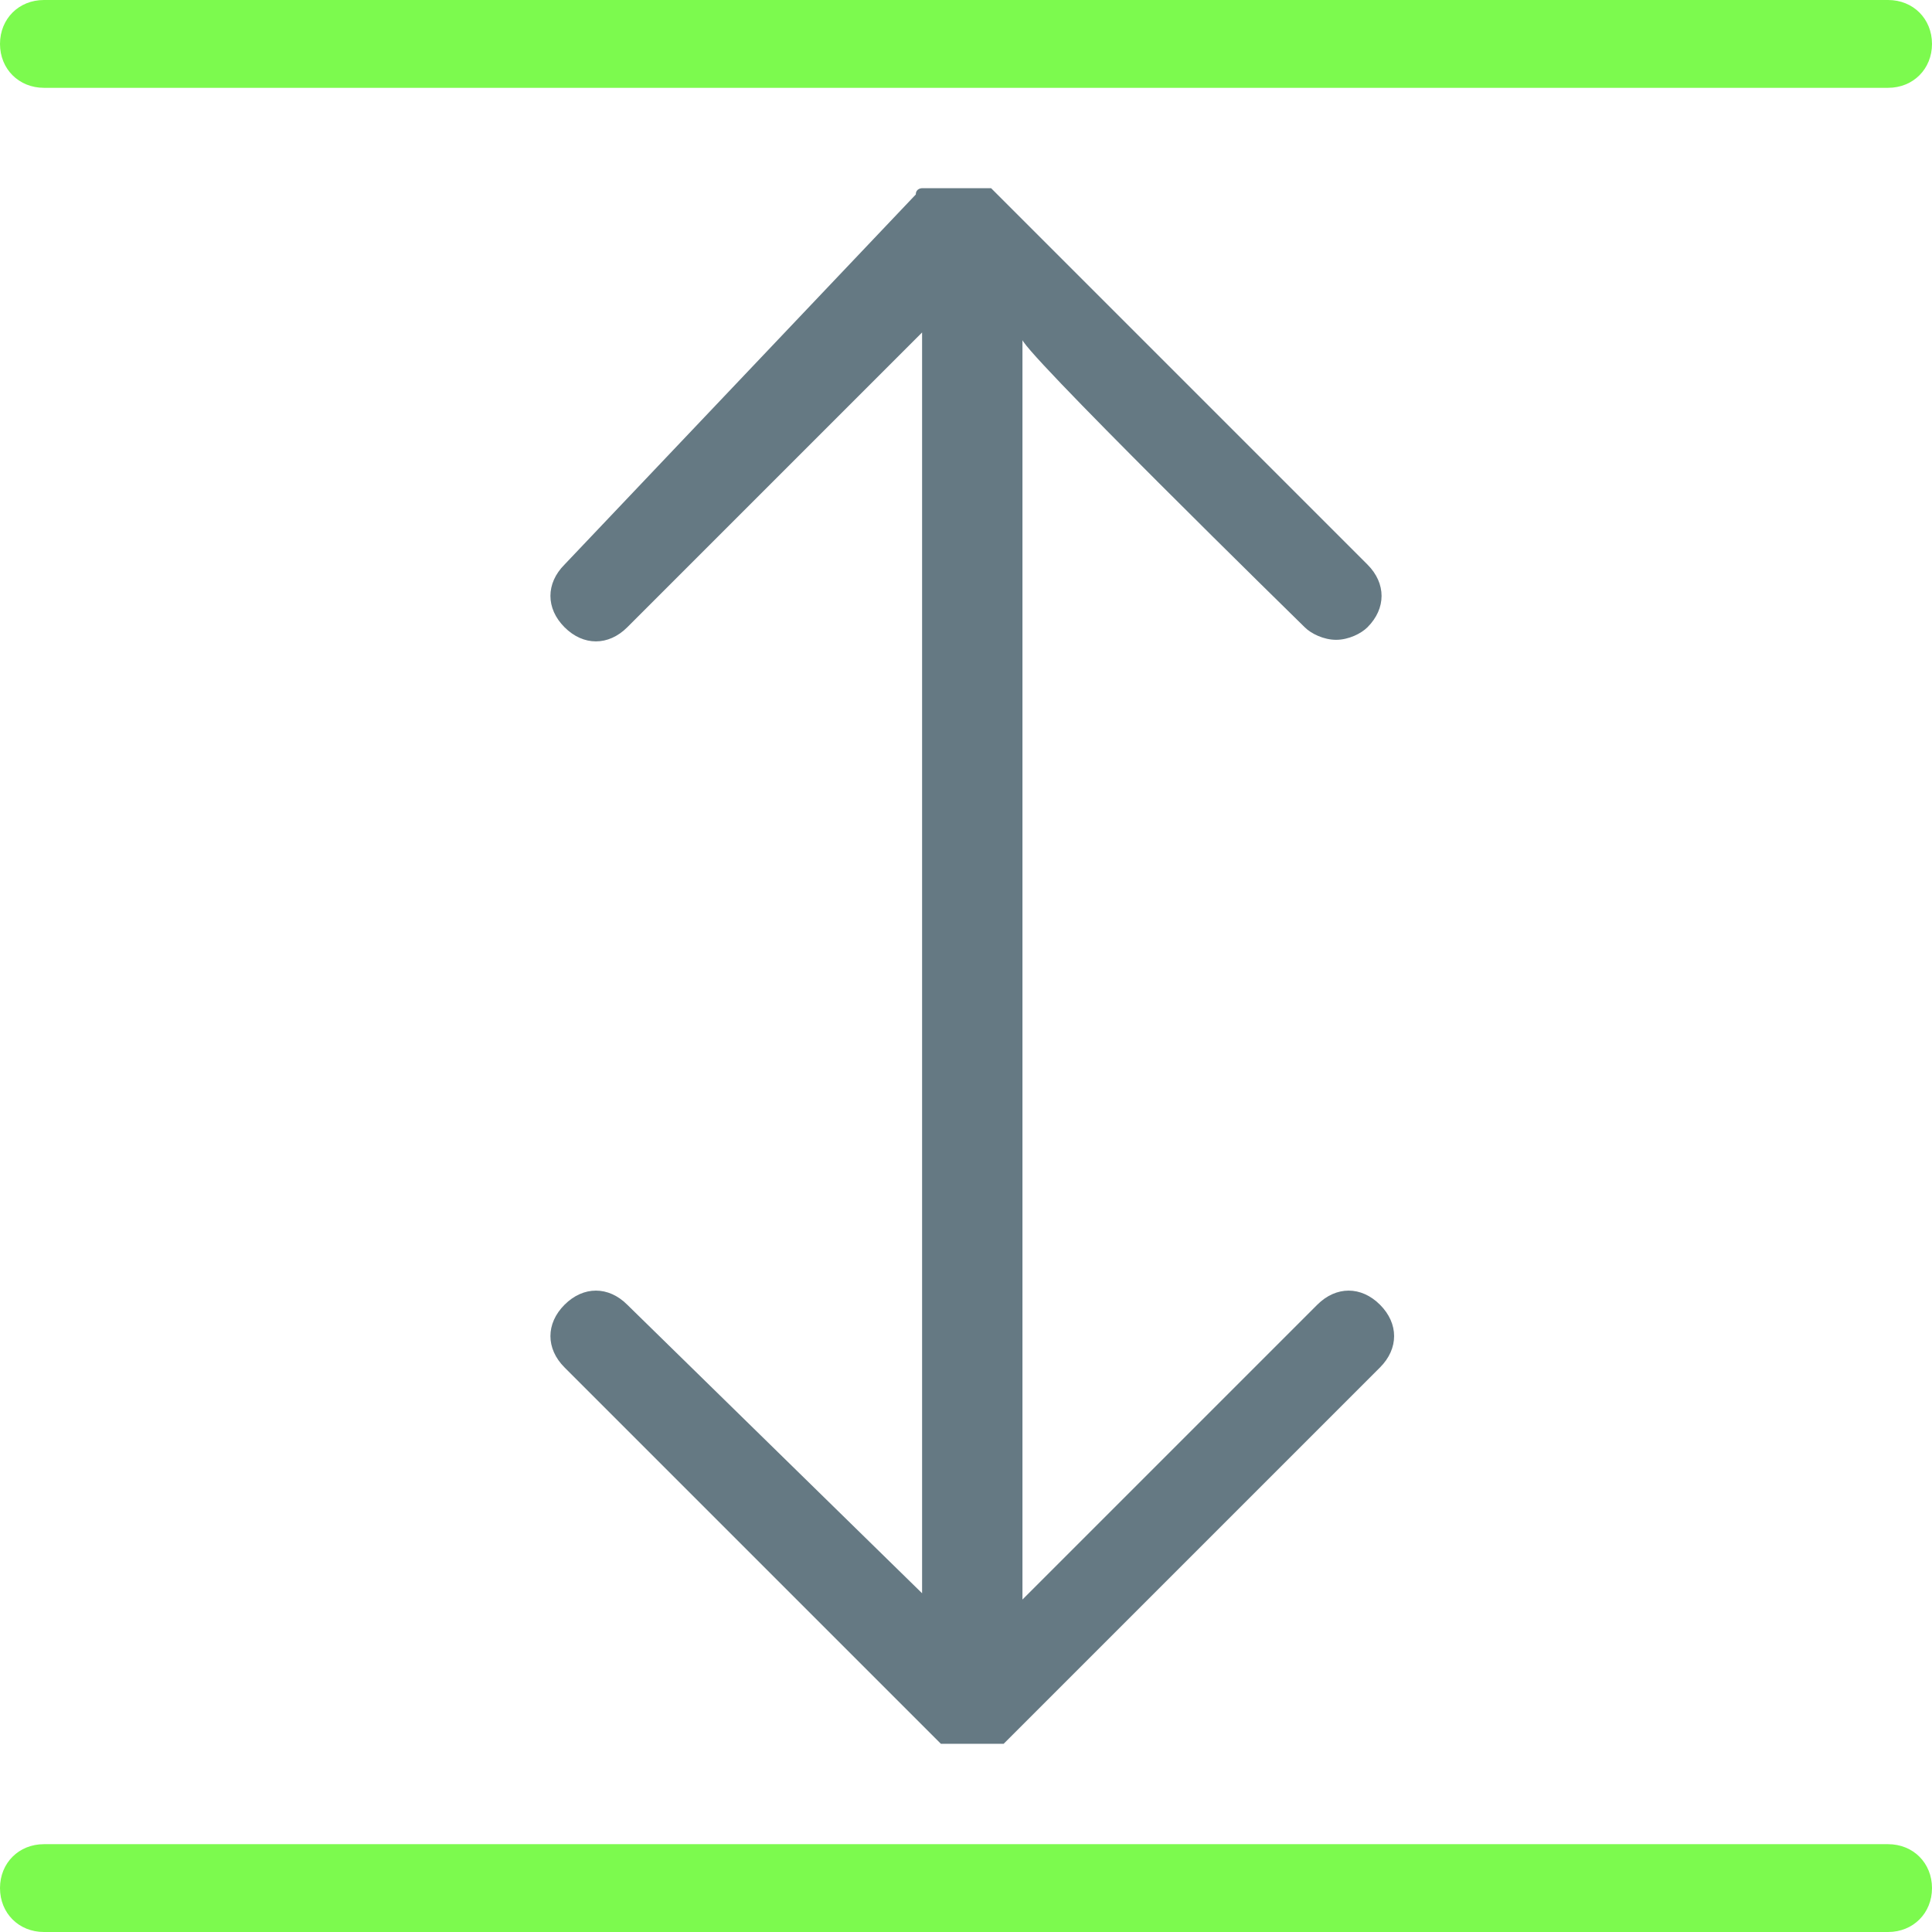
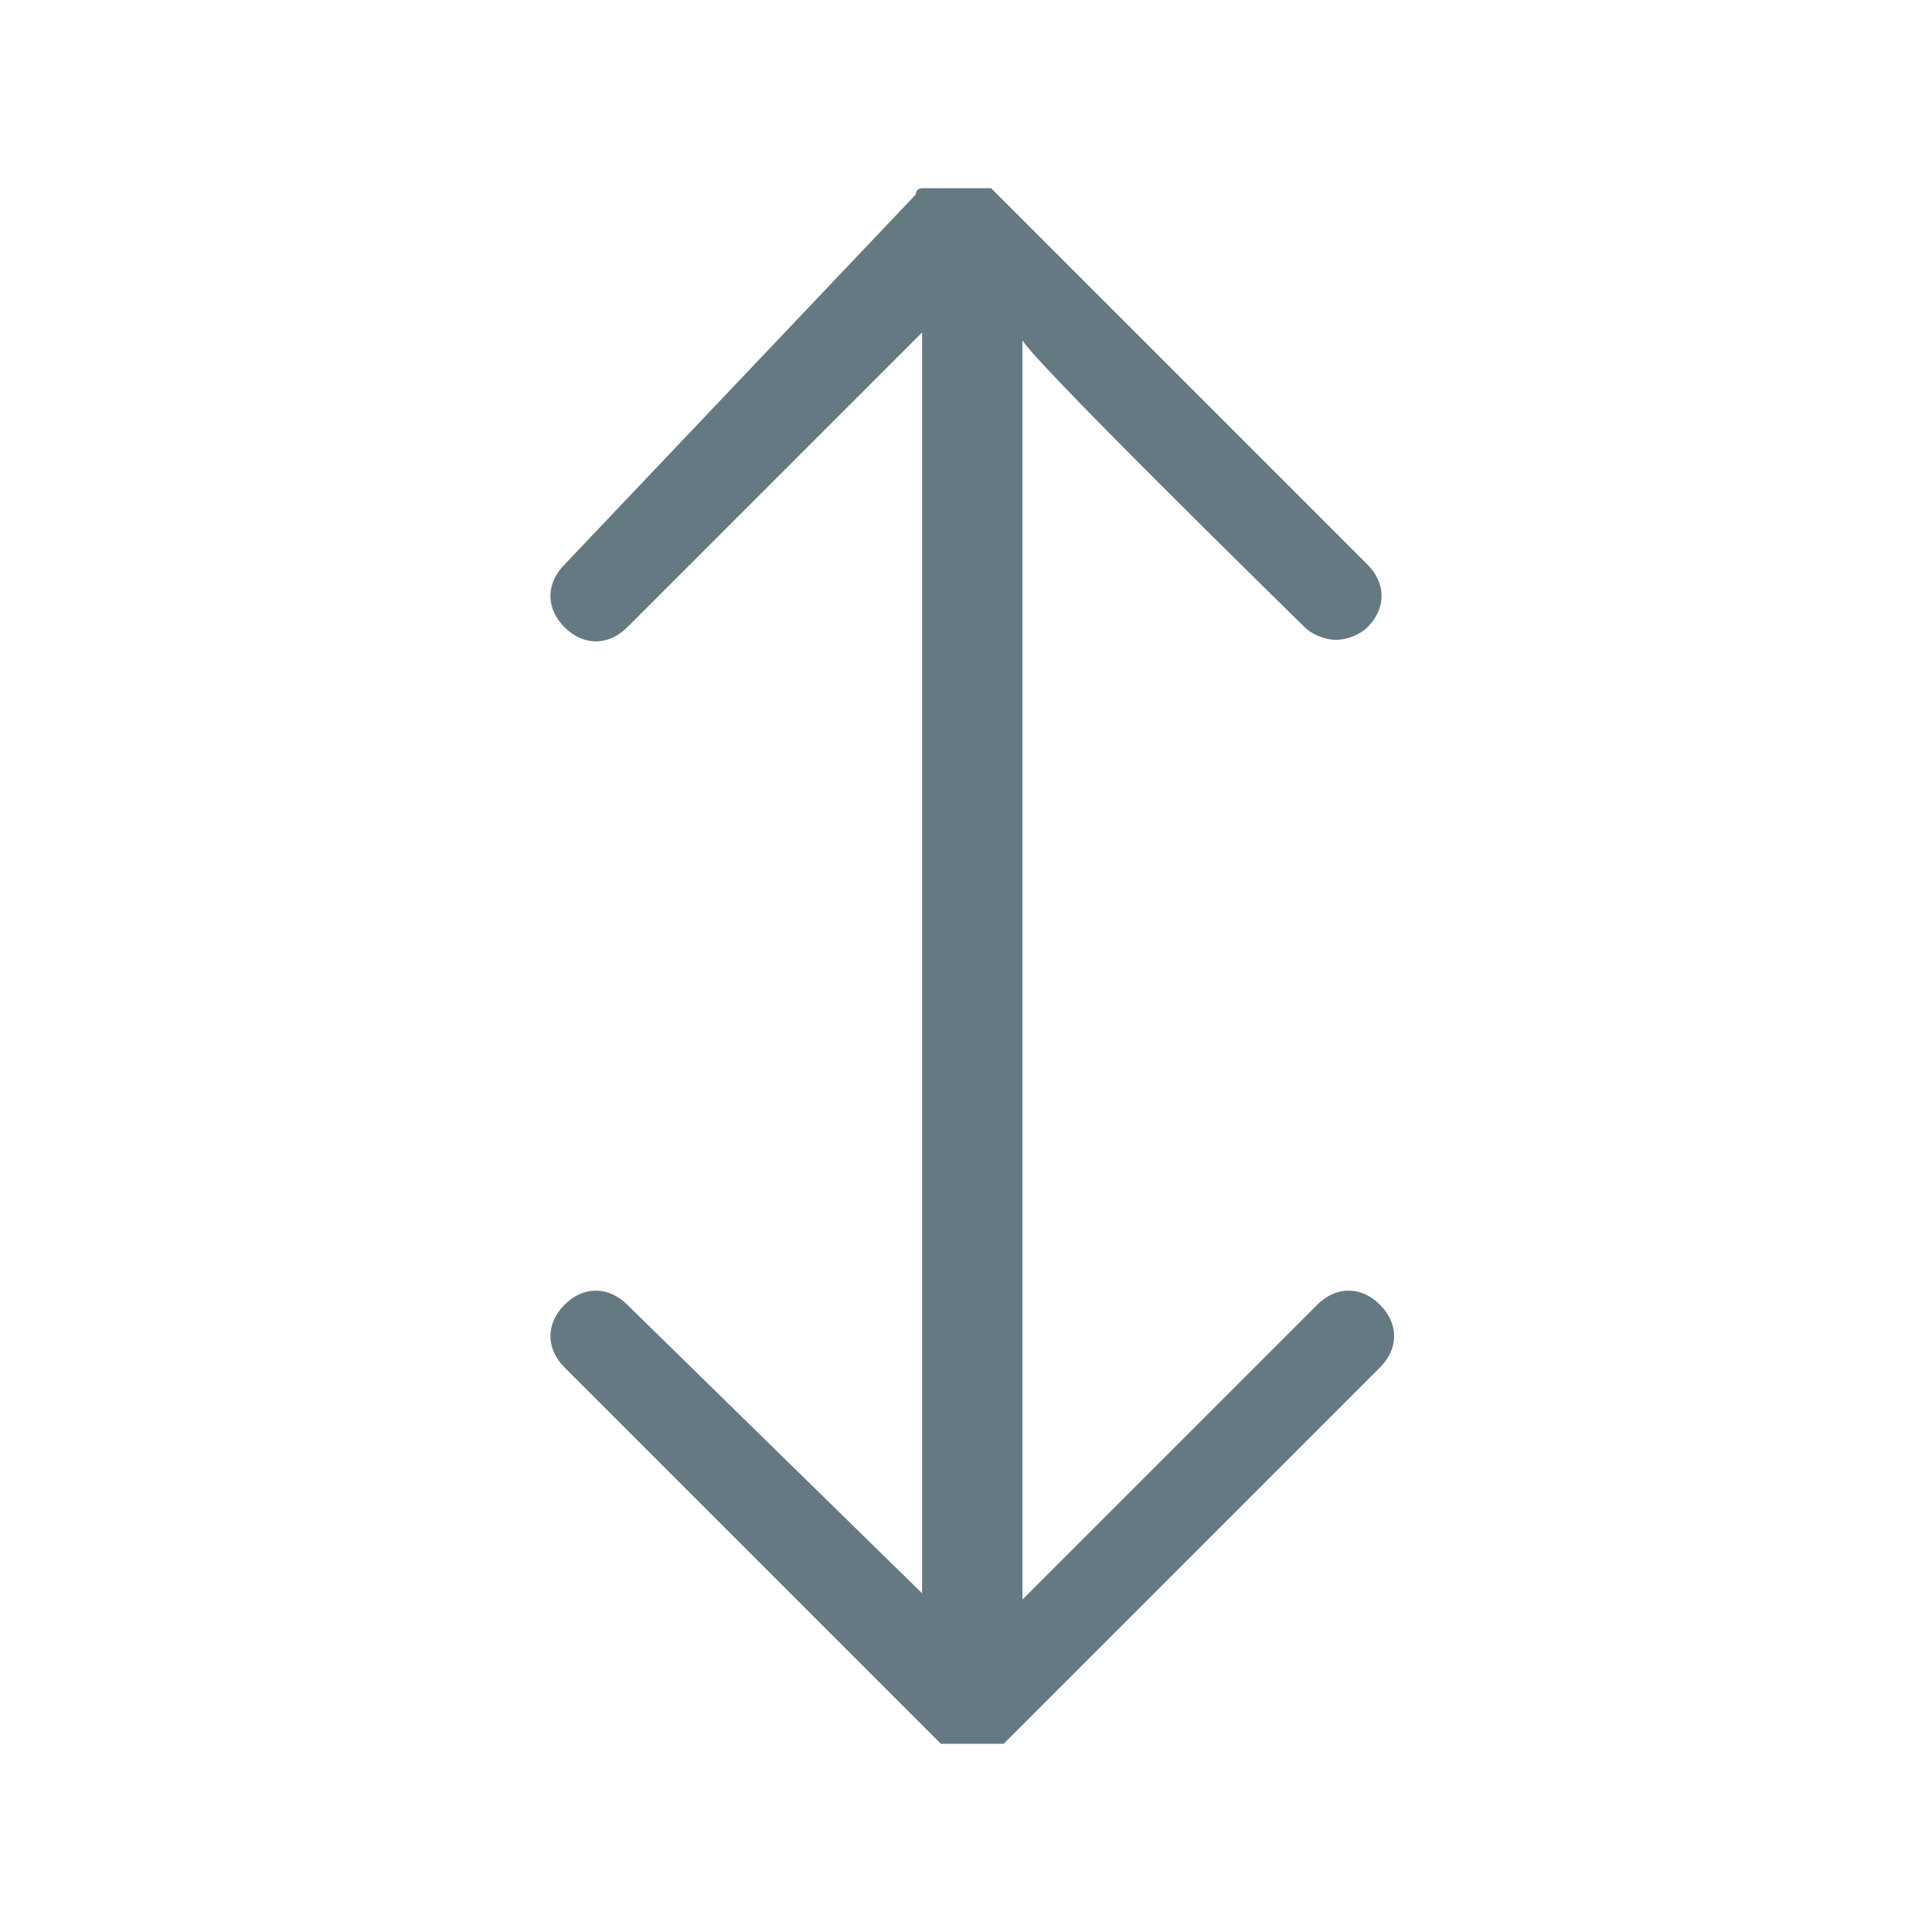
<svg xmlns="http://www.w3.org/2000/svg" version="1.1" id="Layer_2_00000069391323323649732710000006417800709453879209_" x="0px" y="0px" viewBox="0 0 30.8 30.8" style="enable-background:new 0 0 30.8 30.8;" xml:space="preserve">
  <style type="text/css">
	.st0{fill:#657983;}
	.st1{fill:#7CFA4E;}
</style>
  <g id="Layer_1-2">
    <g>
      <path class="st0" d="M20.8,10c0.1,0.1,0.3,0.2,0.5,0.2s0.4-0.1,0.5-0.2c0.3-0.3,0.3-0.7,0-1l-5.9-5.9c0,0-0.1-0.1-0.1-0.1    c0,0,0,0-0.1,0s-0.1,0-0.1,0c0,0-0.1,0-0.1,0c0,0,0,0-0.1,0c-0.1,0-0.2,0-0.3,0c0,0,0,0-0.1,0c0,0-0.1,0-0.1,0c0,0-0.1,0-0.1,0    c0,0,0,0-0.1,0c0,0-0.1,0-0.1,0.1L9,9c-0.3,0.3-0.3,0.7,0,1s0.7,0.3,1,0l4.7-4.7v20.1L10,20.8c-0.3-0.3-0.7-0.3-1,0s-0.3,0.7,0,1    l5.9,5.9c0,0,0.1,0.1,0.1,0.1c0,0,0,0,0.1,0s0,0,0.1,0c0,0,0.1,0,0.1,0c0,0,0,0,0.1,0c0.1,0,0.1,0,0.1,0s0.1,0,0.1,0    c0,0,0,0,0.1,0c0,0,0.1,0,0.1,0c0,0,0.1,0,0.1,0c0,0,0,0,0.1,0c0,0,0.1-0.1,0.1-0.1l5.9-5.9c0.3-0.3,0.3-0.7,0-1s-0.7-0.3-1,0    l-4.7,4.7V5.4C16.1,5.4,20.8,10,20.8,10z" />
-       <path class="st1" d="M0.7,1.4h29.4c0.4,0,0.7-0.3,0.7-0.7S30.5,0,30.1,0H0.7C0.3,0,0,0.3,0,0.7S0.3,1.4,0.7,1.4" />
-       <path class="st1" d="M30.1,29.4H0.7c-0.4,0-0.7,0.3-0.7,0.7s0.3,0.7,0.7,0.7h29.4c0.4,0,0.7-0.3,0.7-0.7S30.5,29.4,30.1,29.4" />
    </g>
  </g>
</svg>